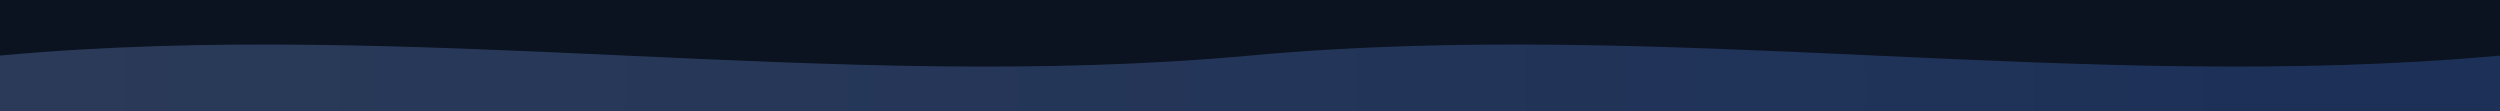
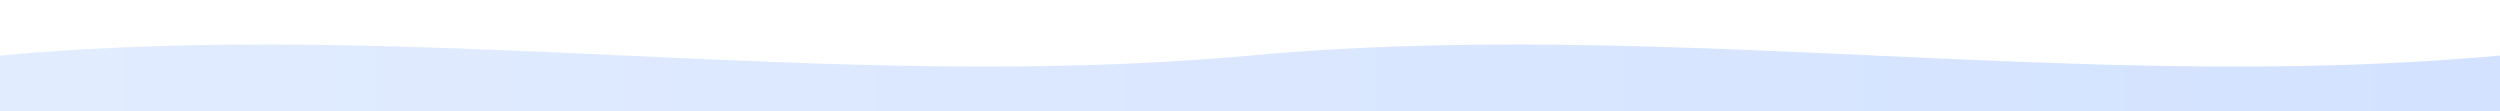
<svg xmlns="http://www.w3.org/2000/svg" width="1440" height="64" viewBox="0 0 1440 64" fill="none">
  <defs>
    <linearGradient id="g1" x1="0" y1="0" x2="1440" y2="0" gradientUnits="userSpaceOnUse">
      <stop stop-color="#8ab4ff" />
      <stop offset="1" stop-color="#4f8cff" />
    </linearGradient>
  </defs>
-   <rect width="1440" height="64" fill="#0b1220" />
  <path d="M0,32 C240,10 480,54 720,32 C960,10 1200,54 1440,32 L1440,64 L0,64 Z" fill="url(#g1)" fill-opacity="0.25" />
</svg>